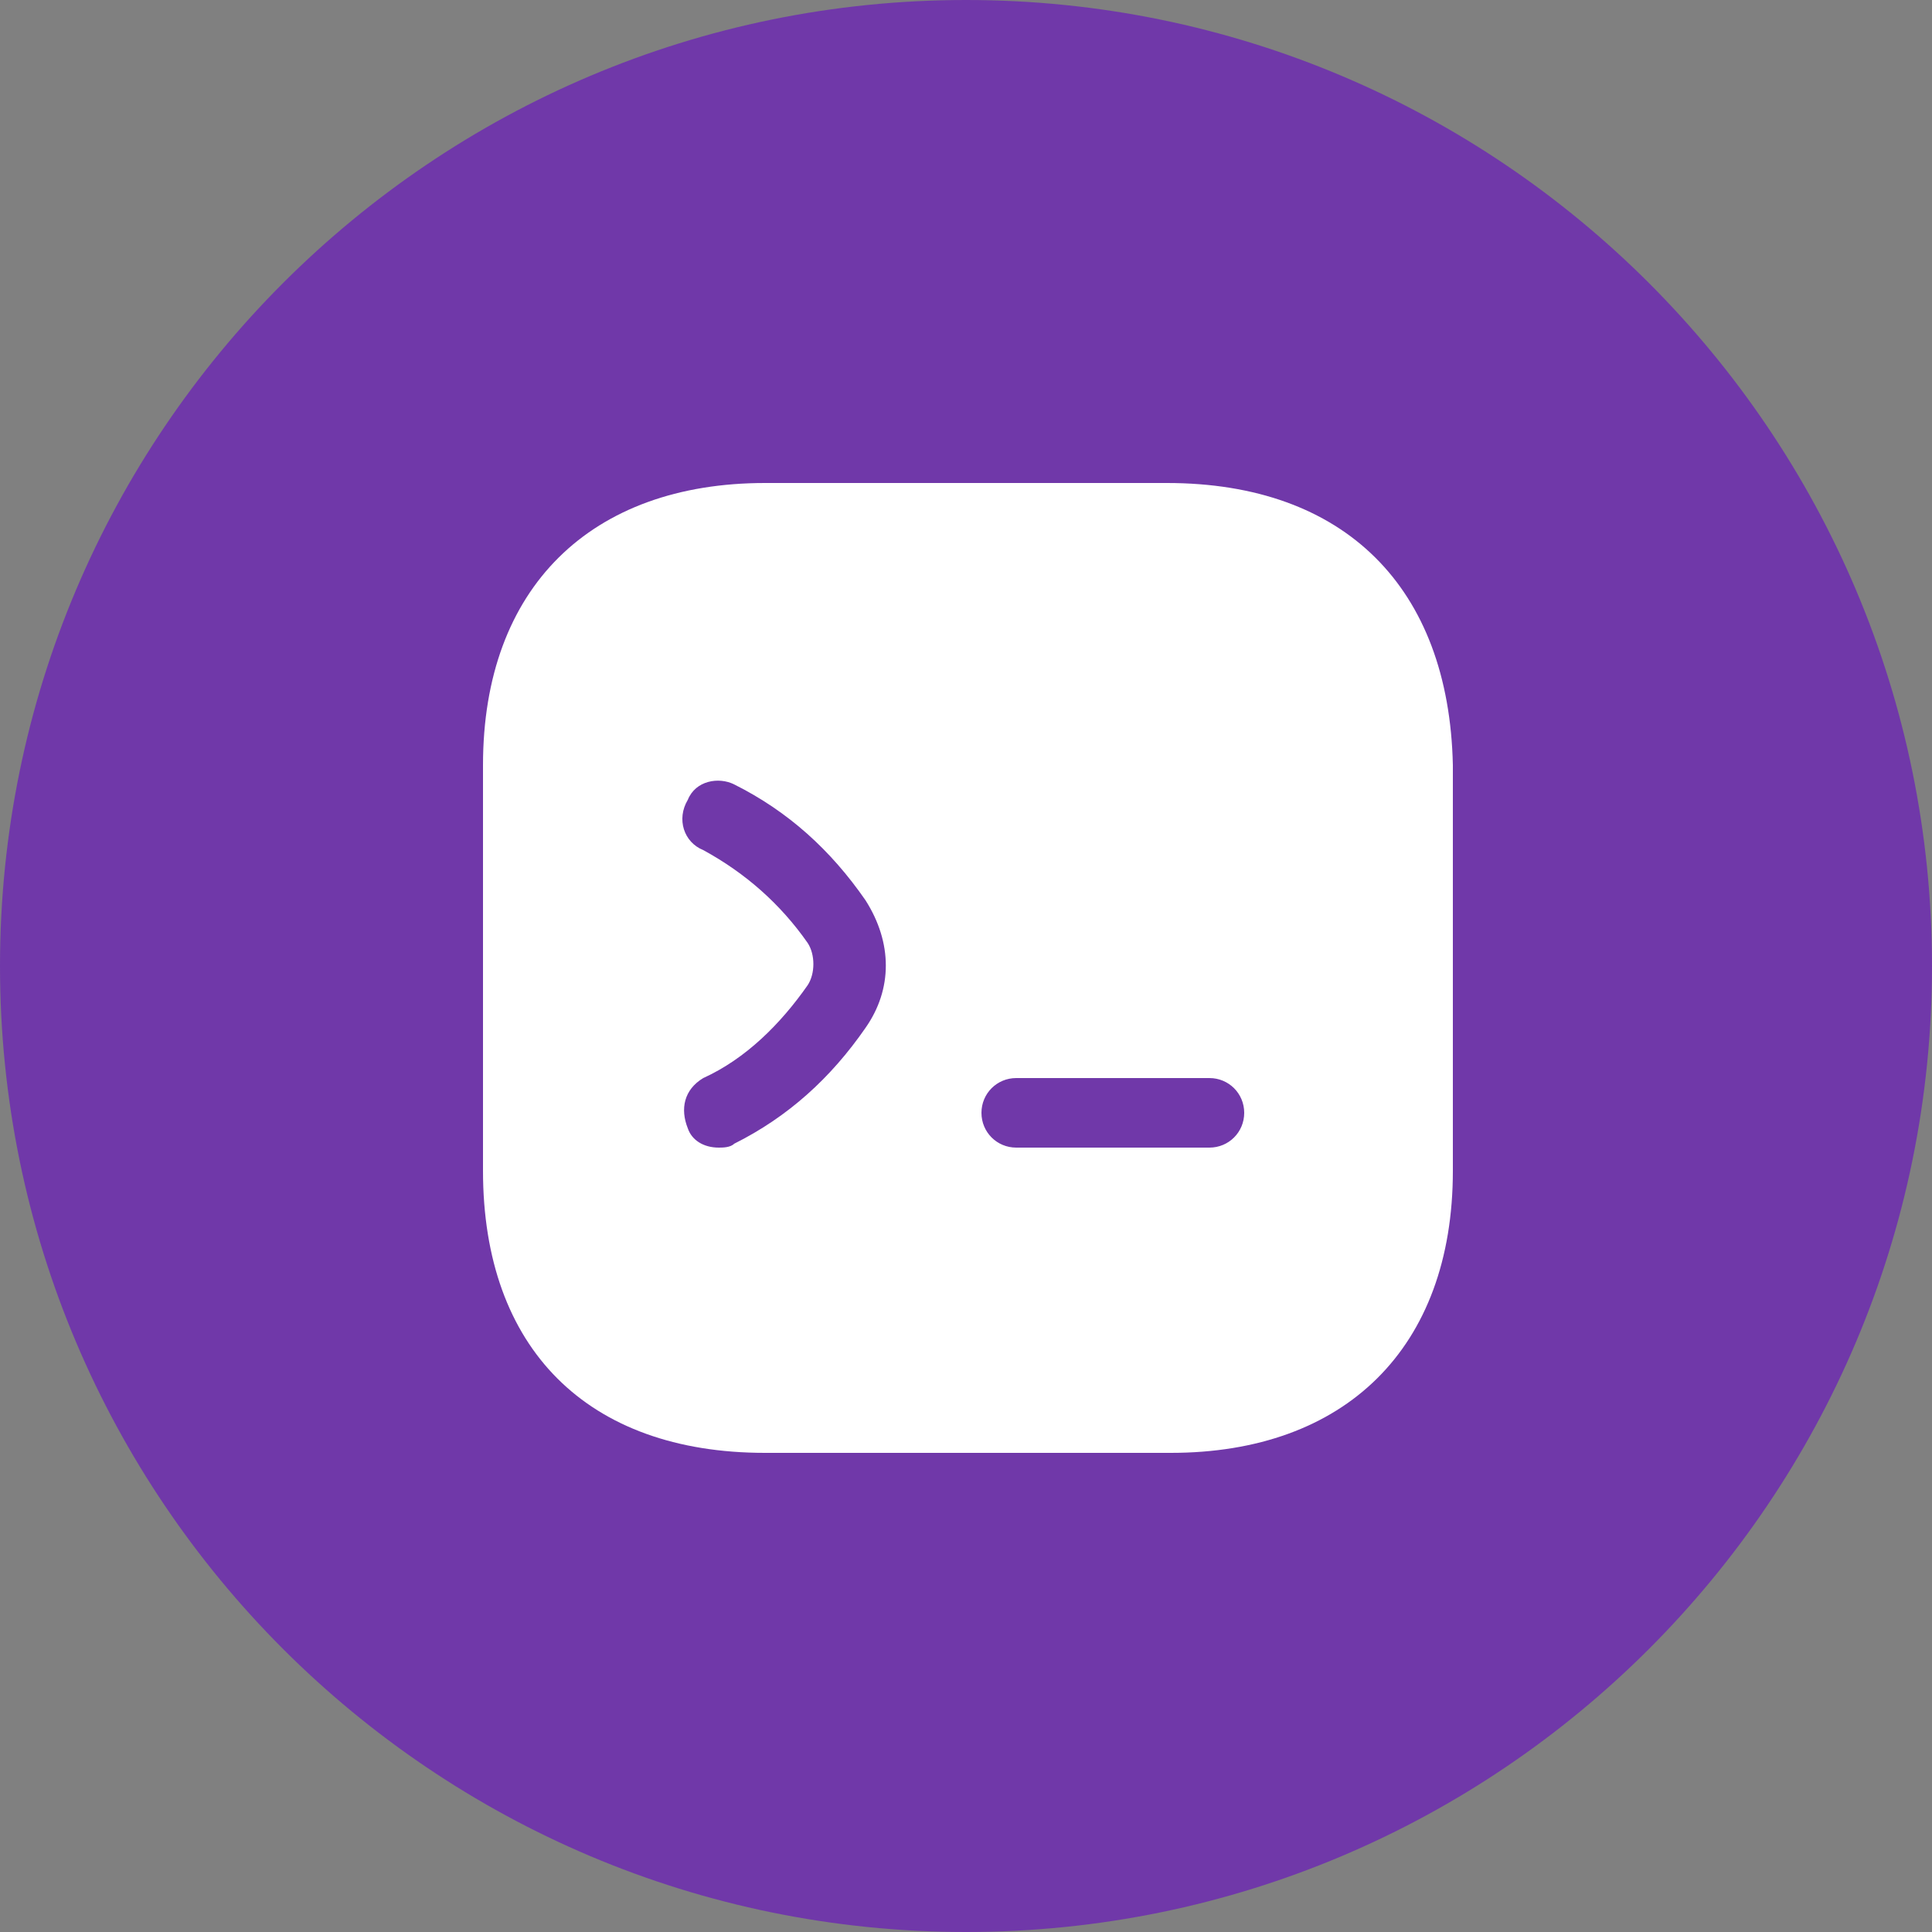
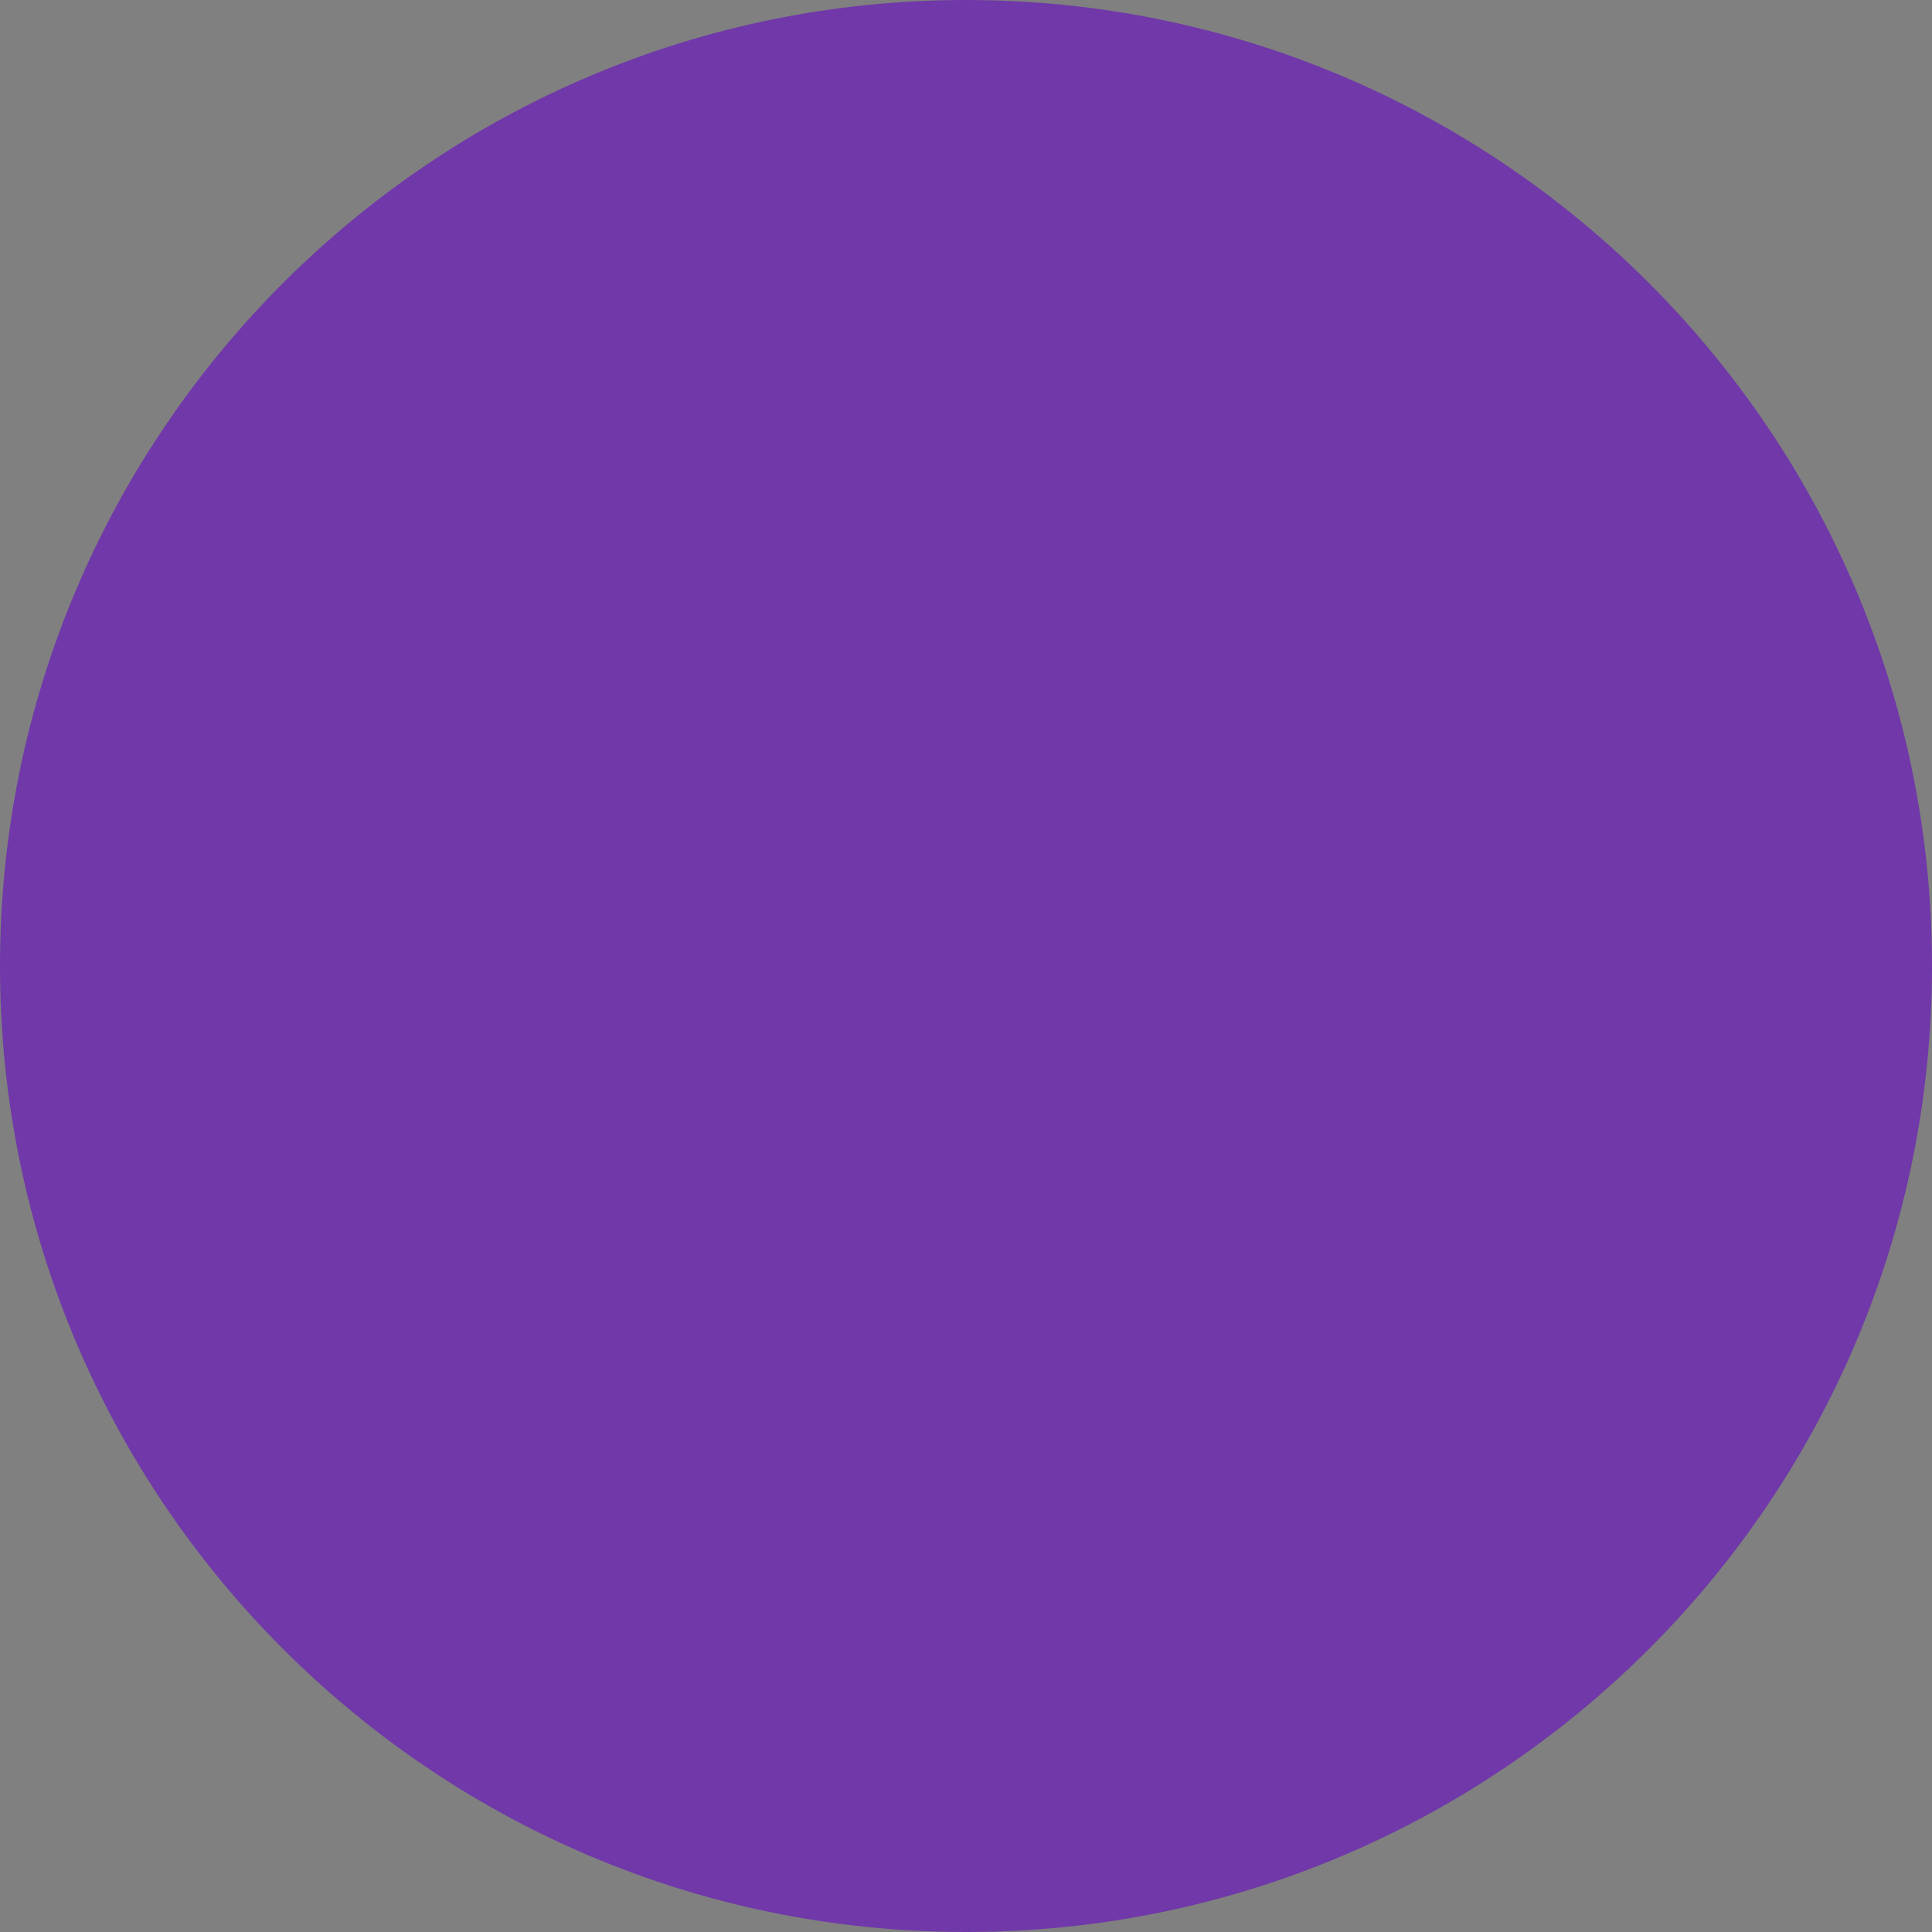
<svg xmlns="http://www.w3.org/2000/svg" version="1.1" id="Layer_1" x="0px" y="0px" viewBox="0 0 50 50" style="enable-background:new 0 0 50 50;" xml:space="preserve">
  <rect x="0" y="0" width="50" height="50" fill="#808080" stroke="none" />
  <style type="text/css"> .st0{fill:#7038A9;} .st1{fill:#FFFFFF;} </style>
  <path class="st0" d="M25,0L25,0c13.8,0,25,11.2,25,25l0,0c0,13.8-11.2,25-25,25l0,0C11.2,50,0,38.8,0,25l0,0C0,11.2,11.2,0,25,0z" />
-   <path class="st1" d="M30.2,12.5H19.8c-4.5,0-7.3,2.7-7.3,7.3v10.5c0,4.6,2.7,7.3,7.3,7.3h10.5c4.5,0,7.3-2.7,7.3-7.3V19.8 C37.5,15.2,34.8,12.5,30.2,12.5z M22.4,26.6c-0.9,1.3-2,2.3-3.4,3c-0.1,0.1-0.3,0.1-0.4,0.1c-0.4,0-0.7-0.2-0.8-0.5 c-0.2-0.5-0.1-1,0.4-1.3c1.1-0.5,2-1.4,2.7-2.4c0.2-0.3,0.2-0.8,0-1.1c-0.7-1-1.6-1.8-2.7-2.4c-0.5-0.2-0.7-0.8-0.4-1.3 c0.2-0.5,0.8-0.6,1.2-0.4c1.4,0.7,2.5,1.7,3.4,3C23.1,24.4,23.1,25.6,22.4,26.6z M31.3,29.7h-5c-0.5,0-0.9-0.4-0.9-0.9 s0.4-0.9,0.9-0.9h5c0.5,0,0.9,0.4,0.9,0.9S31.8,29.7,31.3,29.7z" />
</svg>